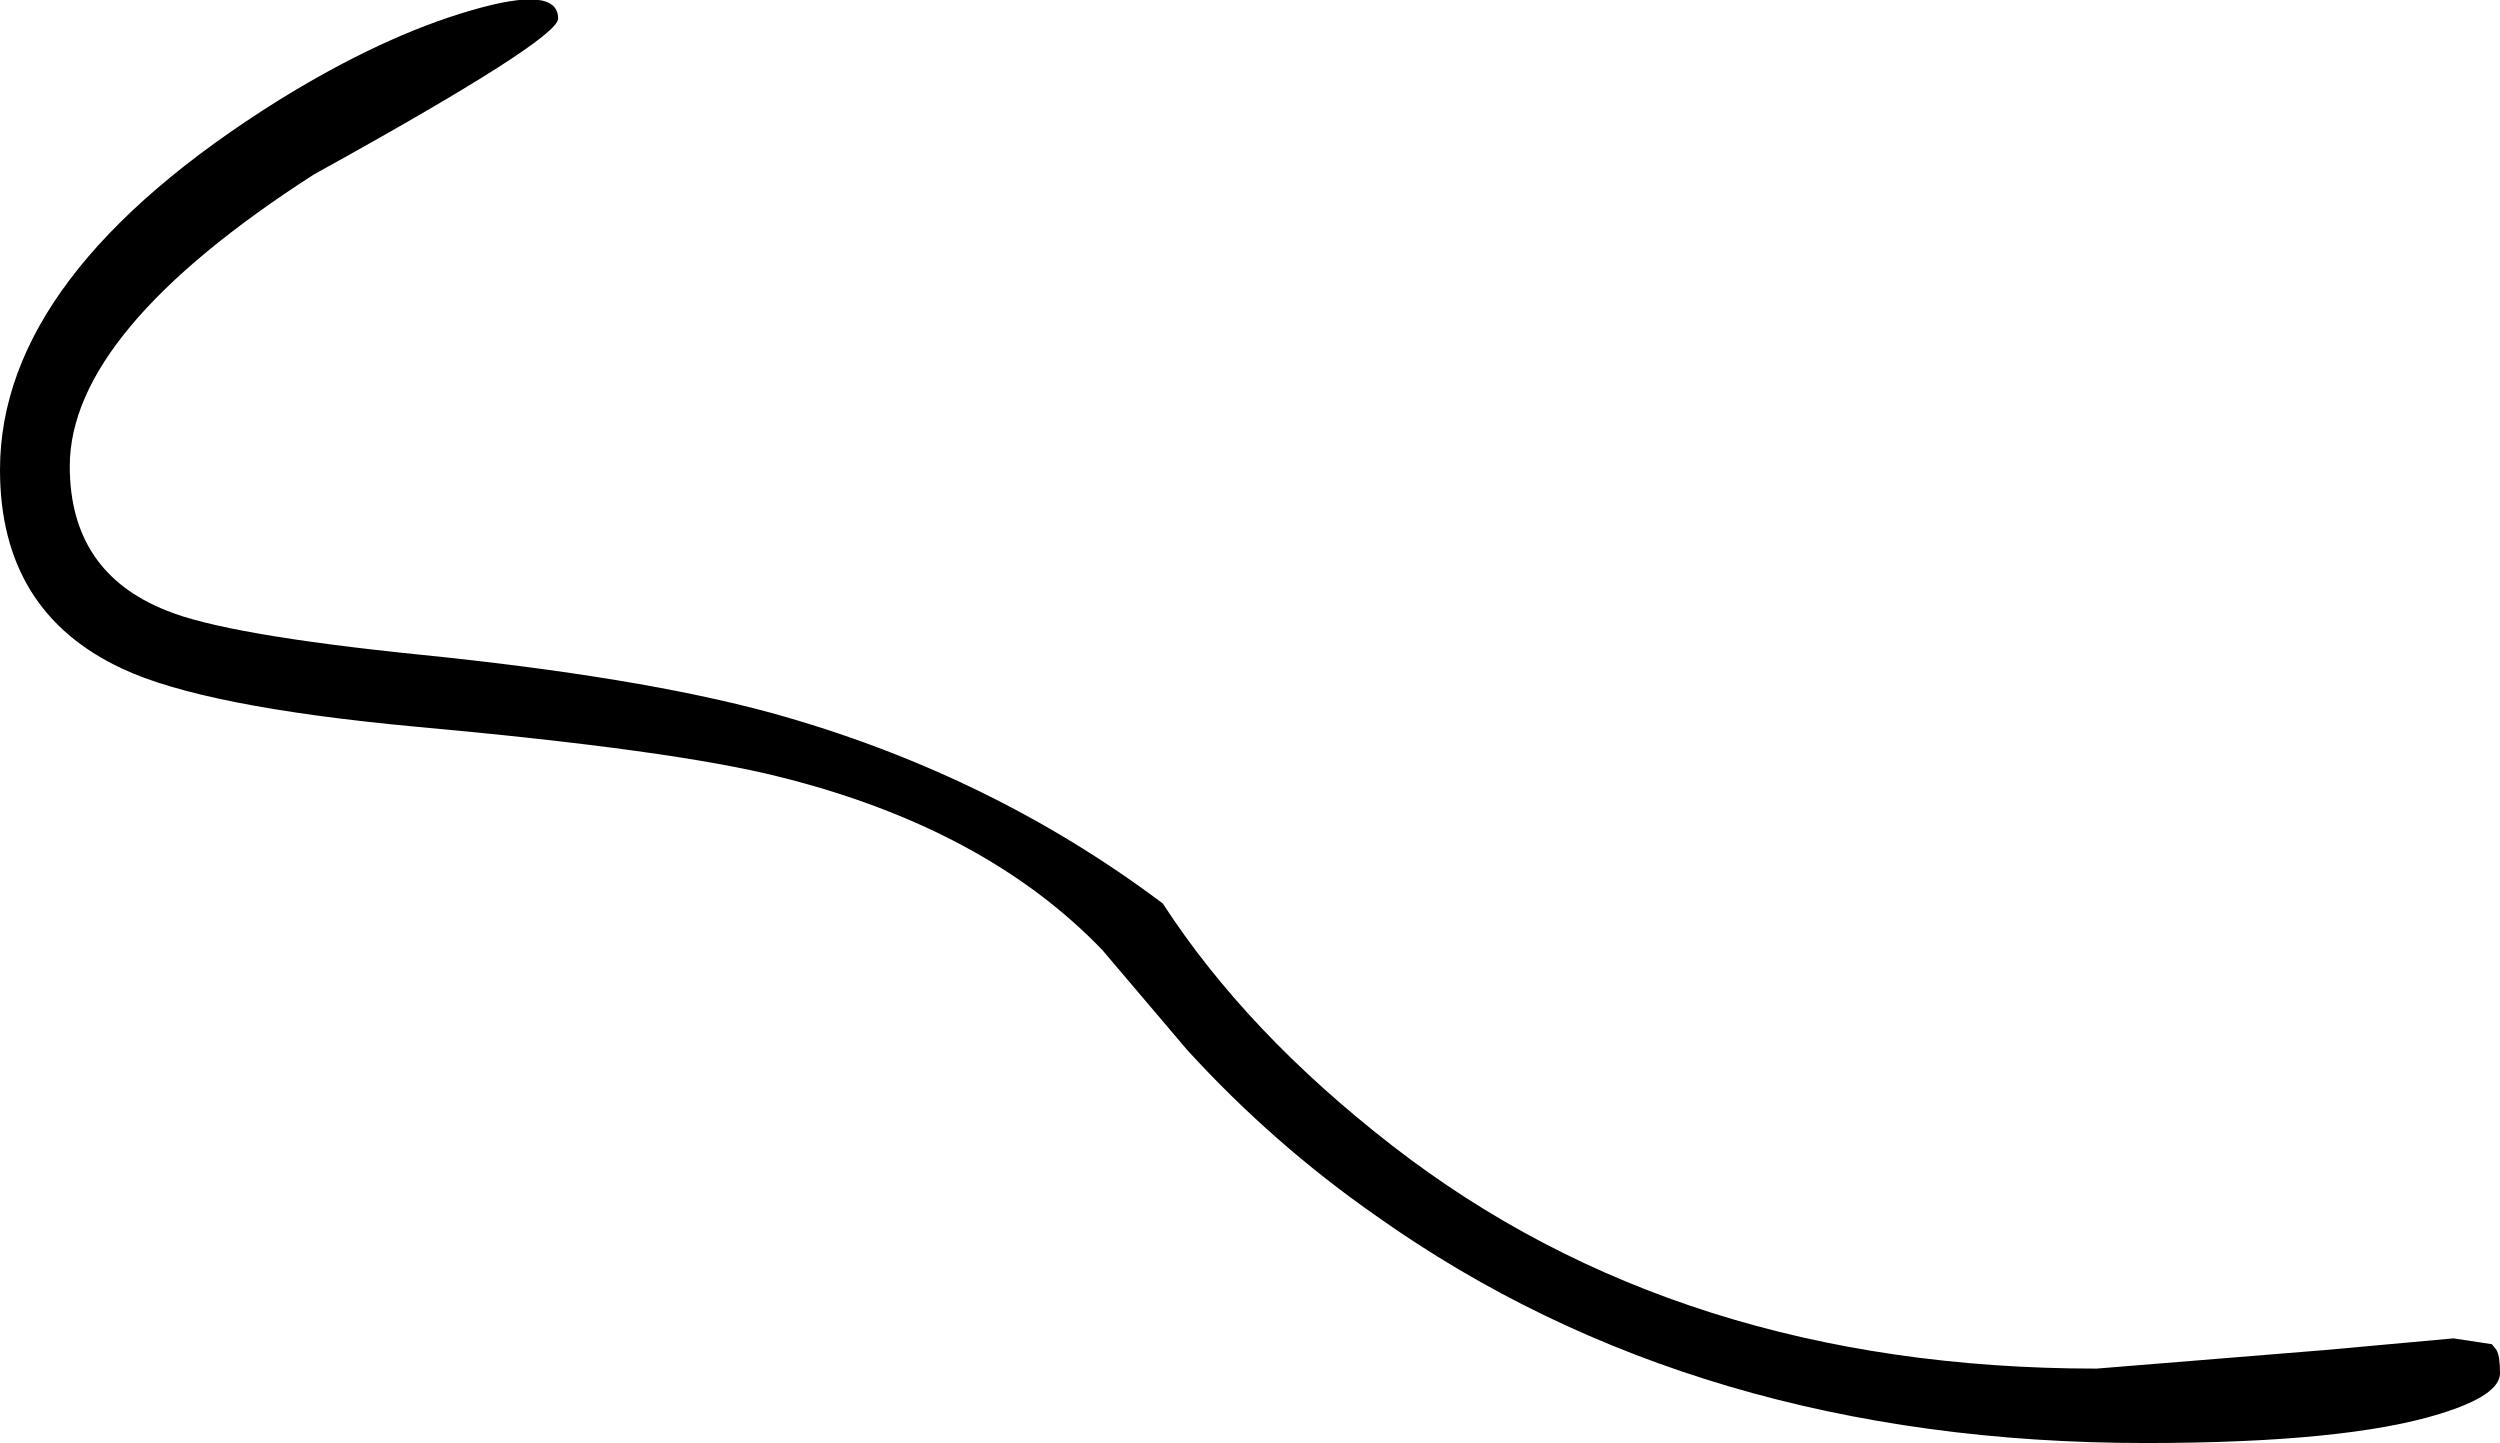
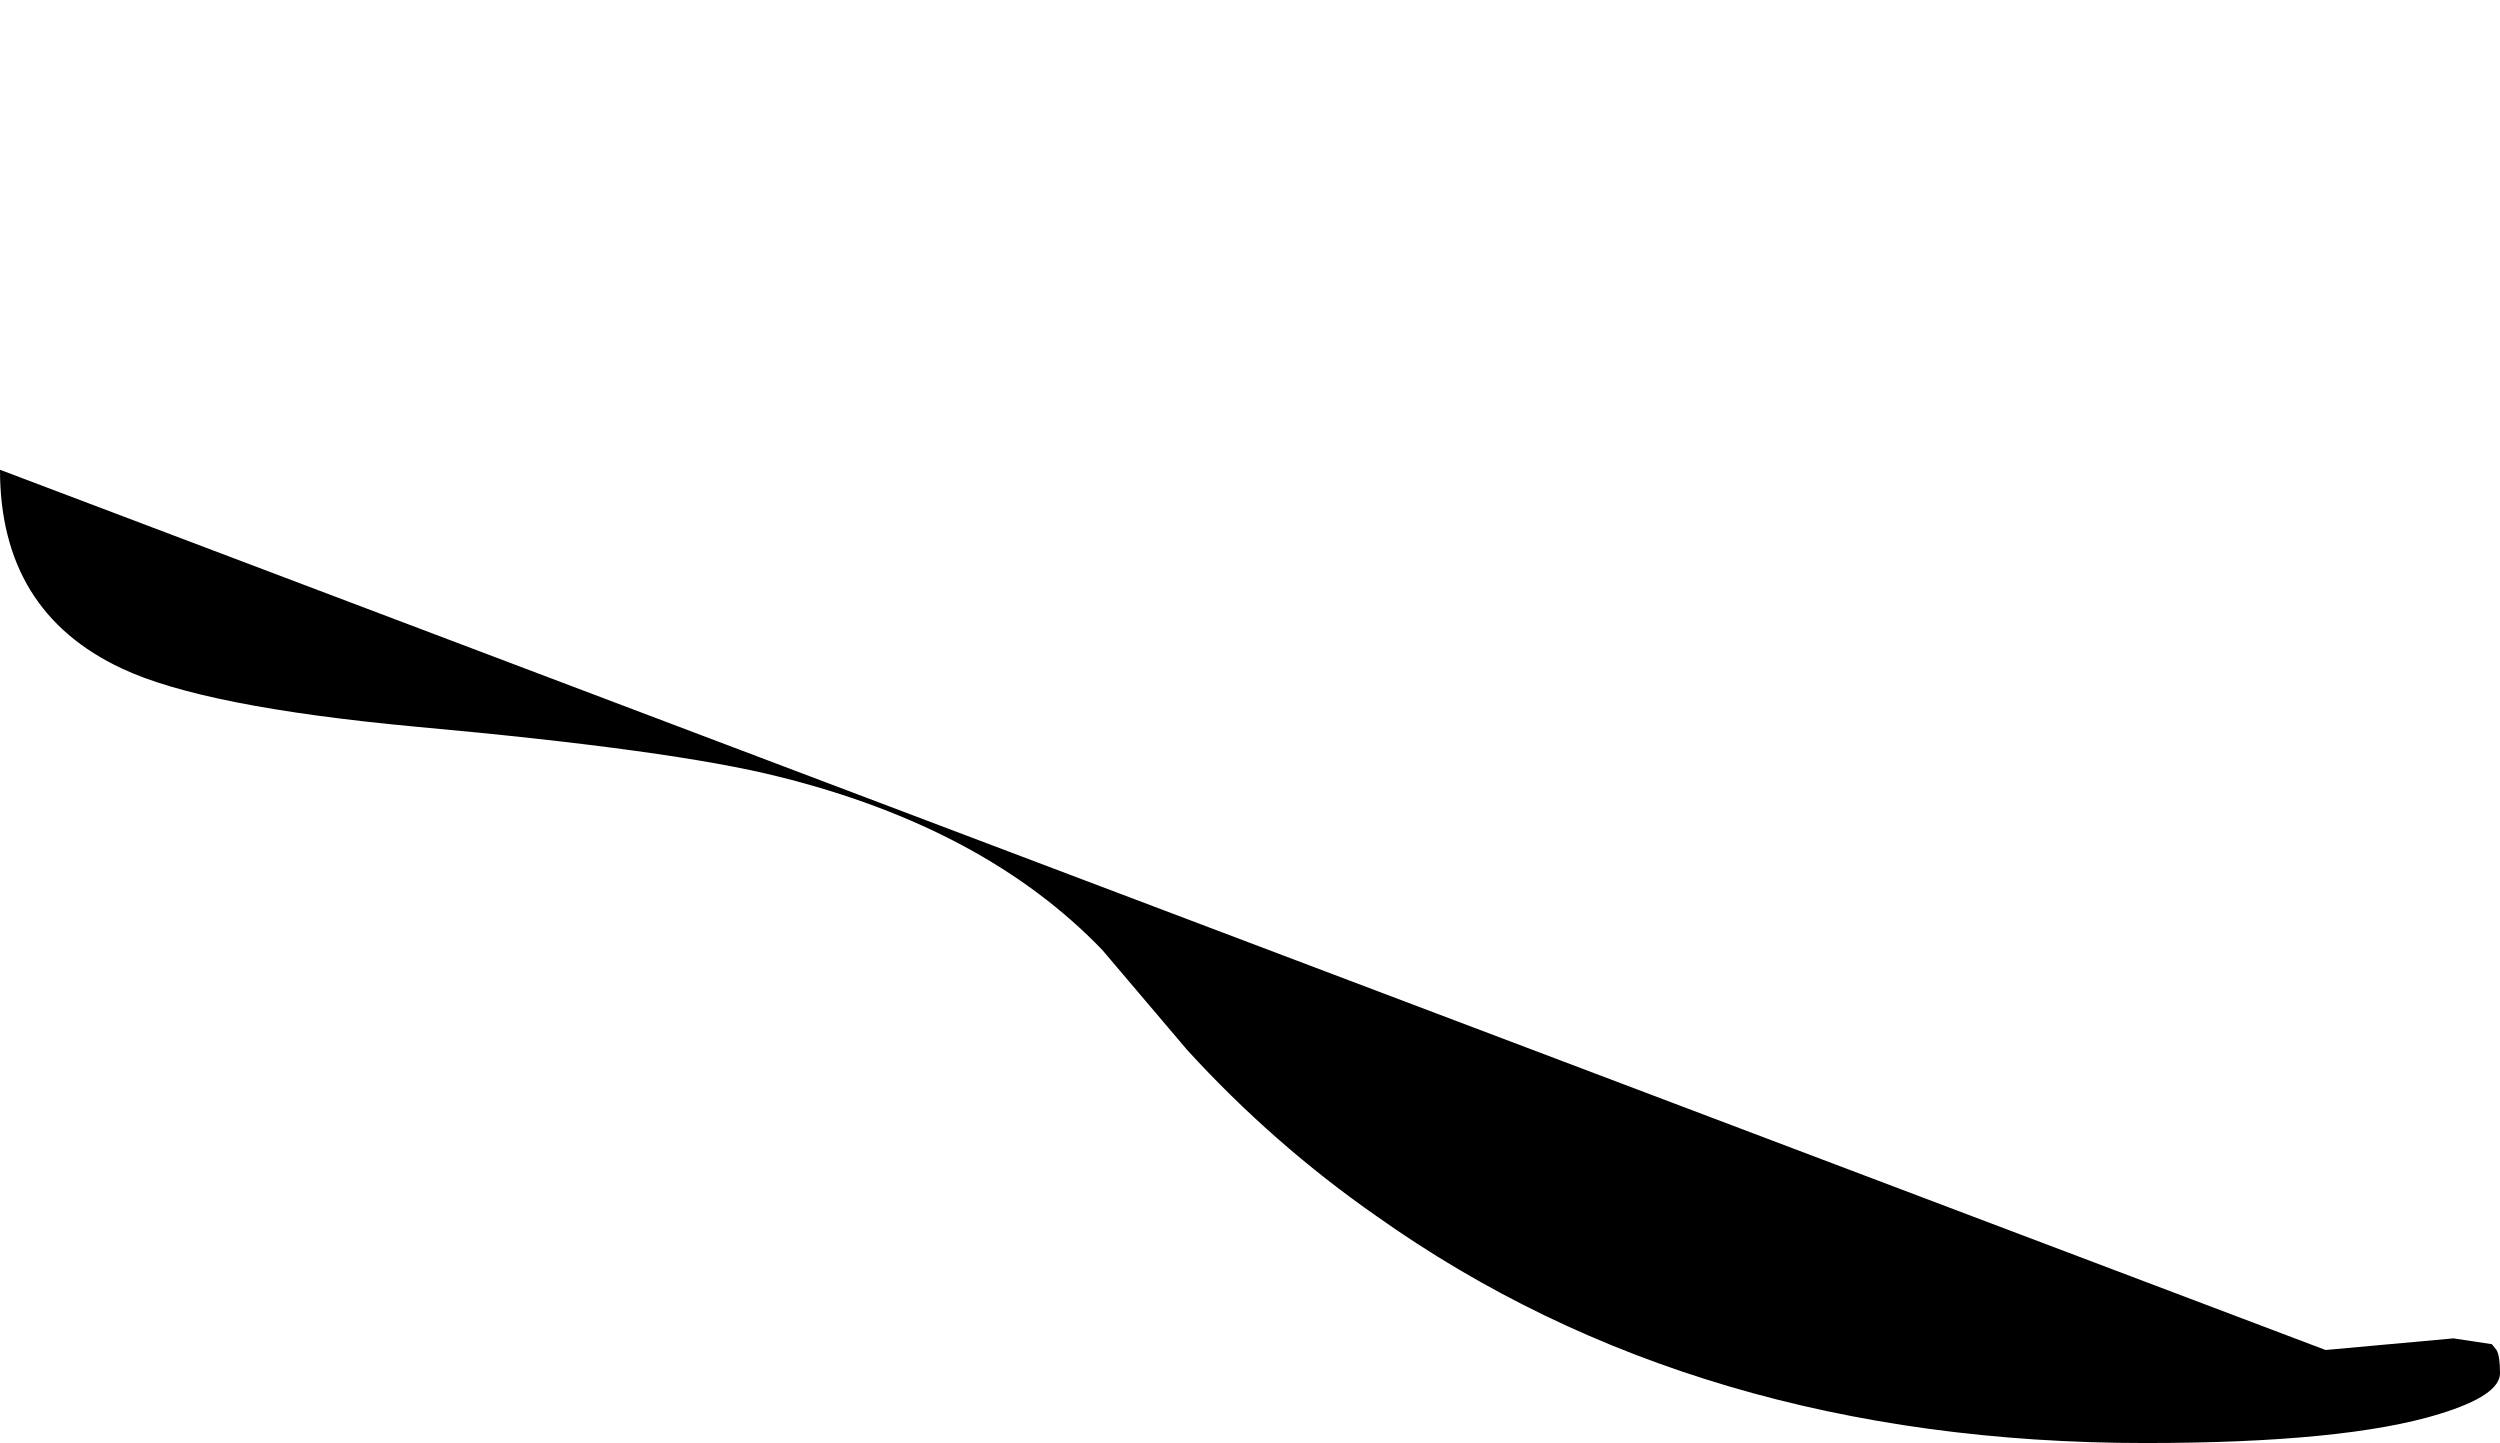
<svg xmlns="http://www.w3.org/2000/svg" height="62.05px" width="107.5px">
  <g transform="matrix(1.0, 0.0, 0.0, 1.0, 209.5, 35.55)">
-     <path d="M-209.5 -15.35 Q-209.5 -23.75 -197.5 -31.25 -193.05 -34.0 -189.25 -35.1 -185.5 -36.2 -185.5 -34.75 -185.5 -33.85 -196.0 -28.05 -206.5 -21.3 -206.5 -15.5 -206.5 -10.95 -202.35 -9.3 -199.8 -8.25 -191.45 -7.4 -182.05 -6.45 -176.35 -4.9 -166.95 -2.3 -159.5 3.3 -155.9 8.85 -149.65 13.7 -137.3 23.3 -119.35 23.3 L-109.5 22.5 -104.0 22.0 -102.35 22.25 -102.15 22.5 Q-102.0 22.75 -102.0 23.5 -102.0 24.45 -104.6 25.25 -108.65 26.5 -117.25 26.5 -136.55 26.5 -150.3 16.75 -154.75 13.65 -158.45 9.6 L-162.1 5.3 Q-167.15 0.05 -176.0 -2.15 -180.55 -3.3 -191.6 -4.3 -200.75 -5.15 -204.25 -6.8 -209.5 -9.25 -209.5 -15.35" fill="#000000" fill-rule="evenodd" stroke="none" />
+     <path d="M-209.5 -15.35 L-109.5 22.5 -104.0 22.0 -102.35 22.25 -102.15 22.5 Q-102.0 22.75 -102.0 23.5 -102.0 24.45 -104.6 25.25 -108.65 26.5 -117.25 26.5 -136.55 26.5 -150.3 16.75 -154.75 13.65 -158.45 9.6 L-162.1 5.3 Q-167.15 0.05 -176.0 -2.15 -180.55 -3.3 -191.6 -4.3 -200.75 -5.15 -204.25 -6.8 -209.5 -9.25 -209.5 -15.35" fill="#000000" fill-rule="evenodd" stroke="none" />
  </g>
</svg>